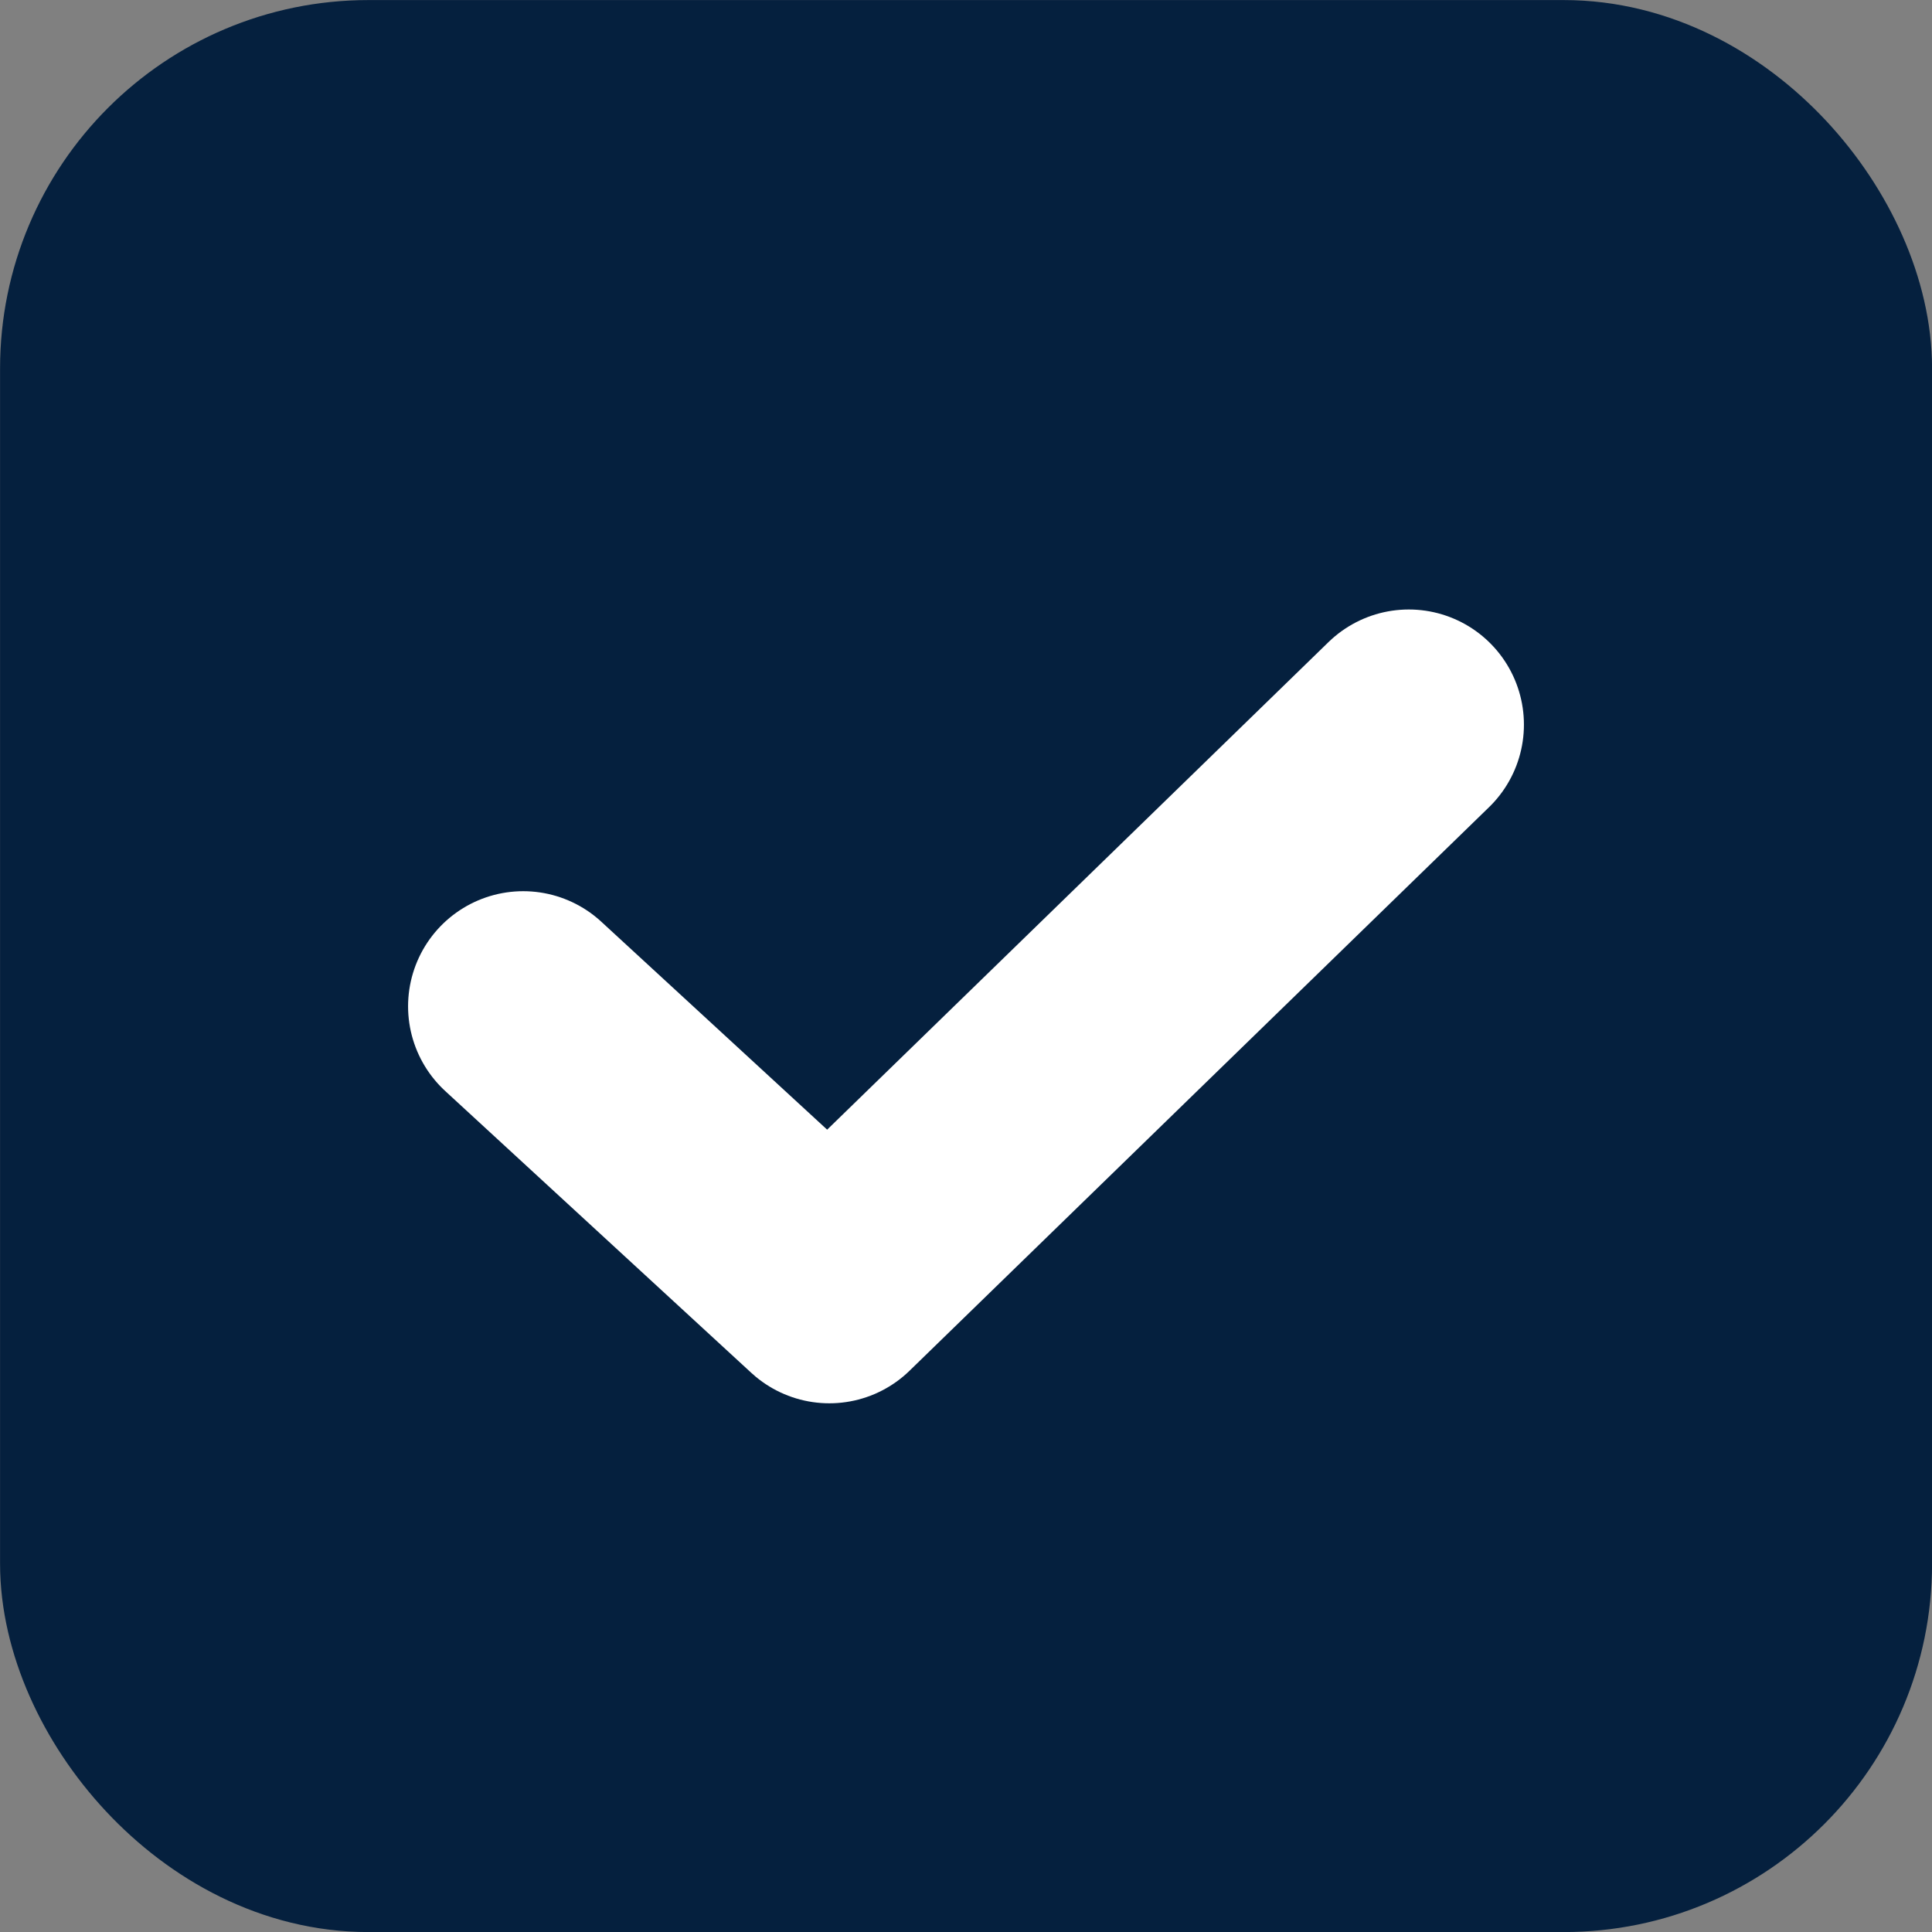
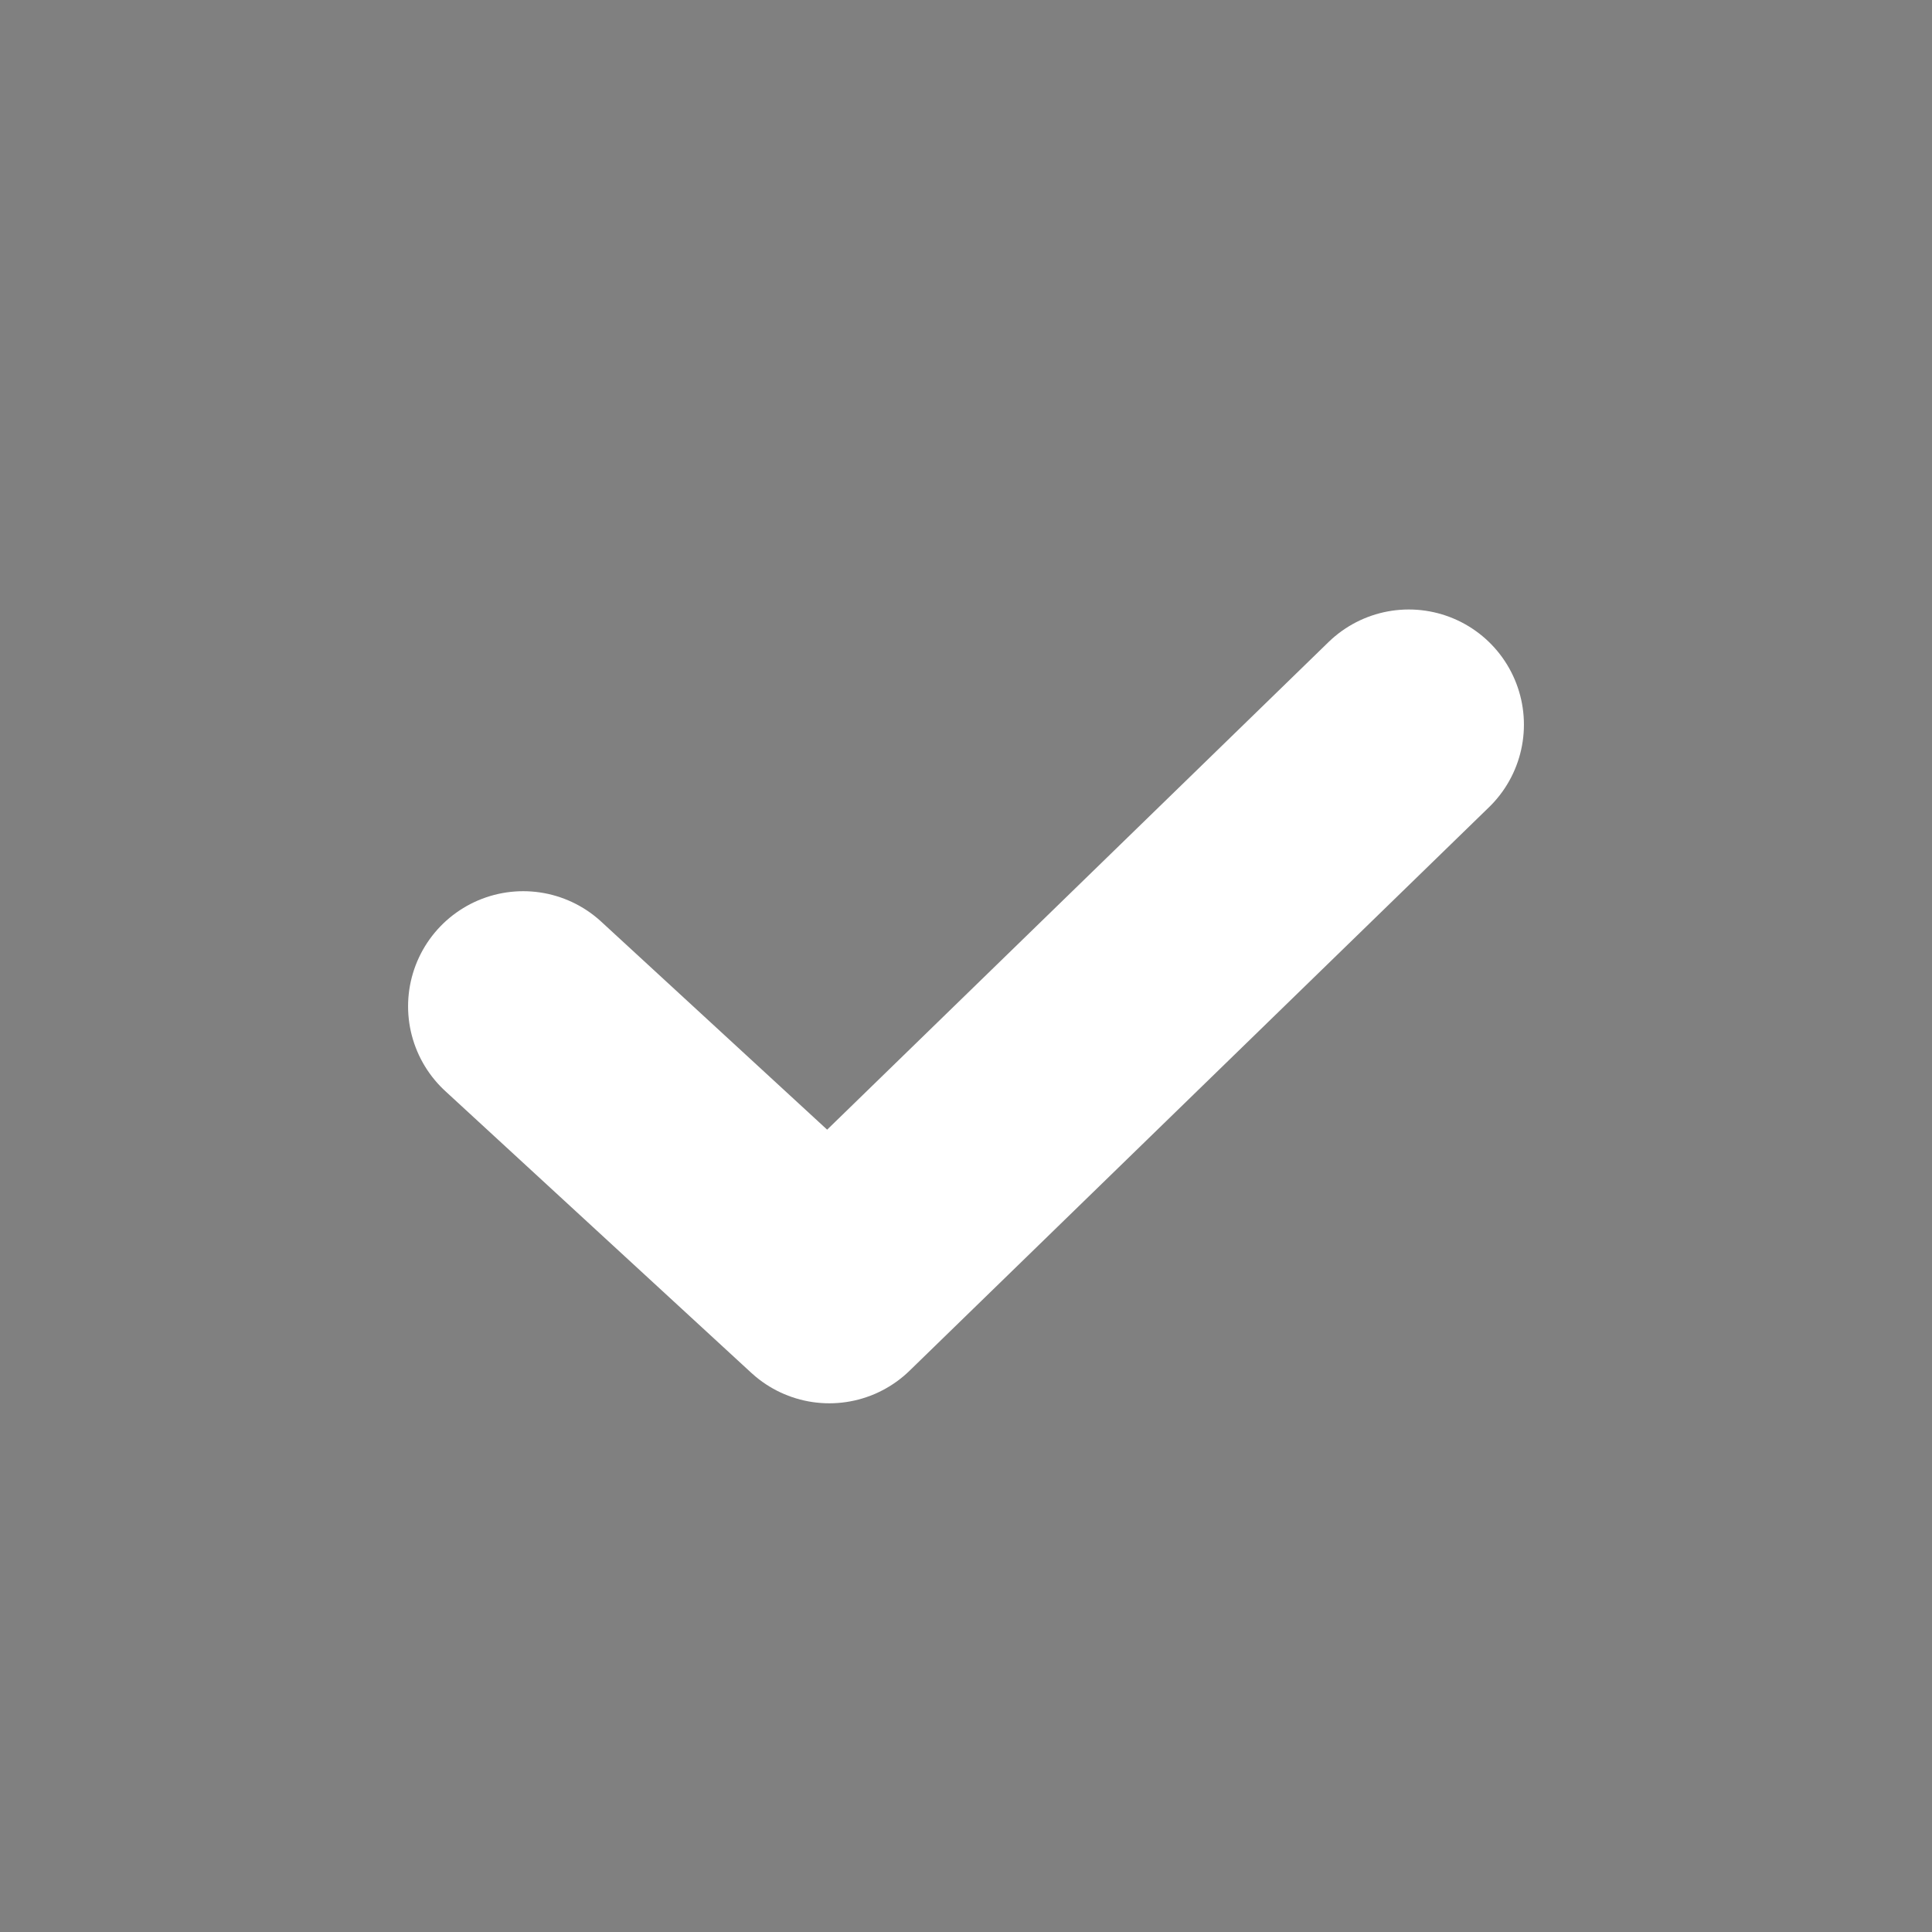
<svg xmlns="http://www.w3.org/2000/svg" width="16" height="16" viewBox="0 0 16 16" fill="none">
  <rect x="0" y="0" width="16" height="16" fill="#808080" stroke="none" />
-   <rect x="0.763" y="0.763" width="14.475" height="14.475" rx="2.288" fill="#05203E" stroke="#05203E" stroke-width="1.525" />
  <path d="M11.667 6.001L6.868 10.668L4.333 8.334" stroke="white" stroke-width="1.907" stroke-linecap="round" stroke-linejoin="round" />
</svg>